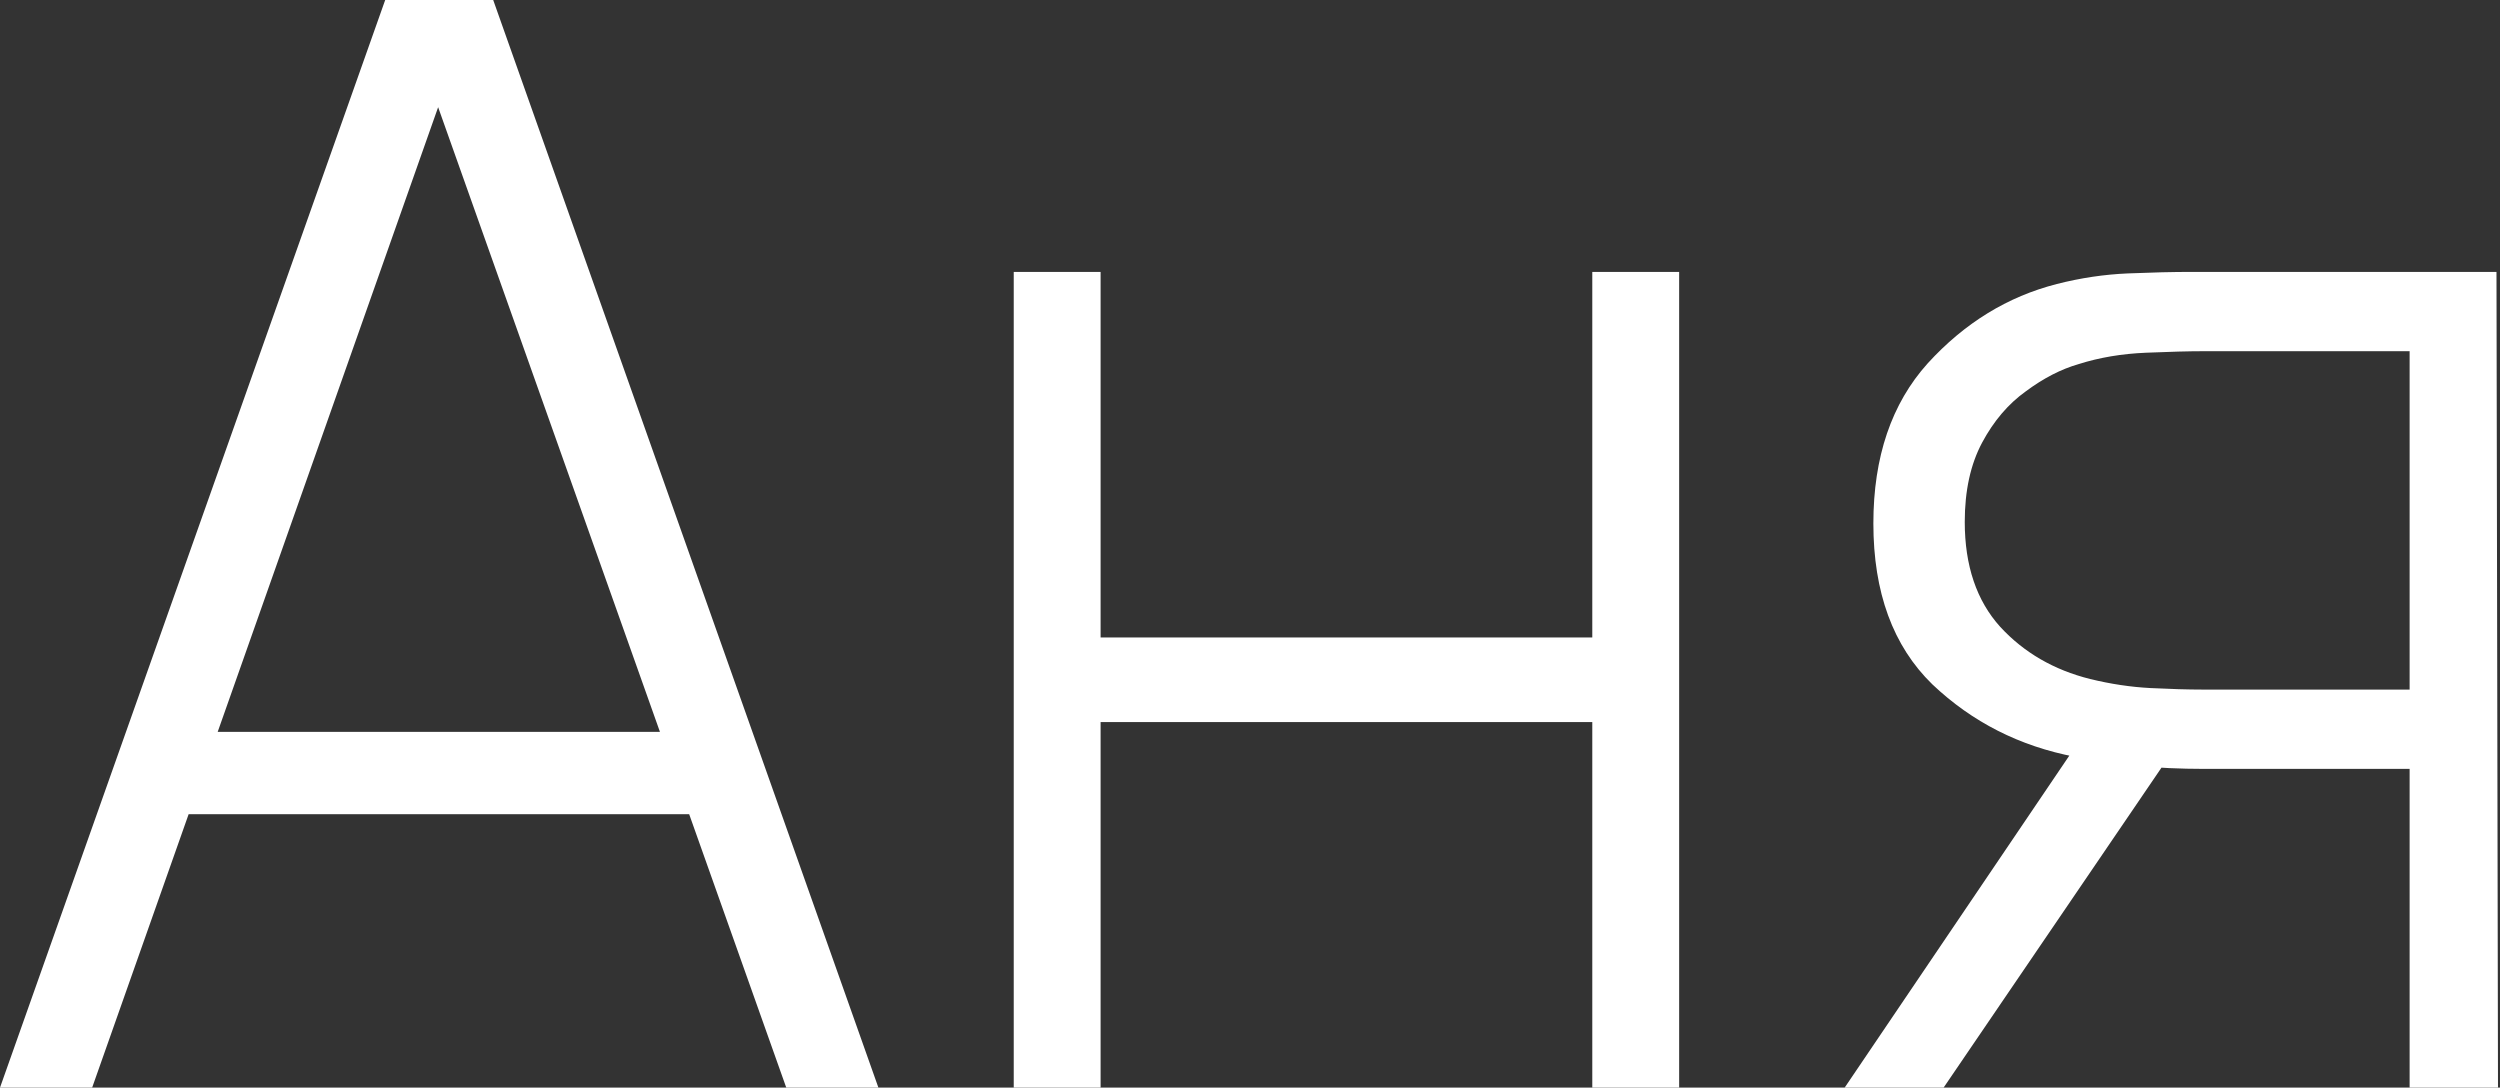
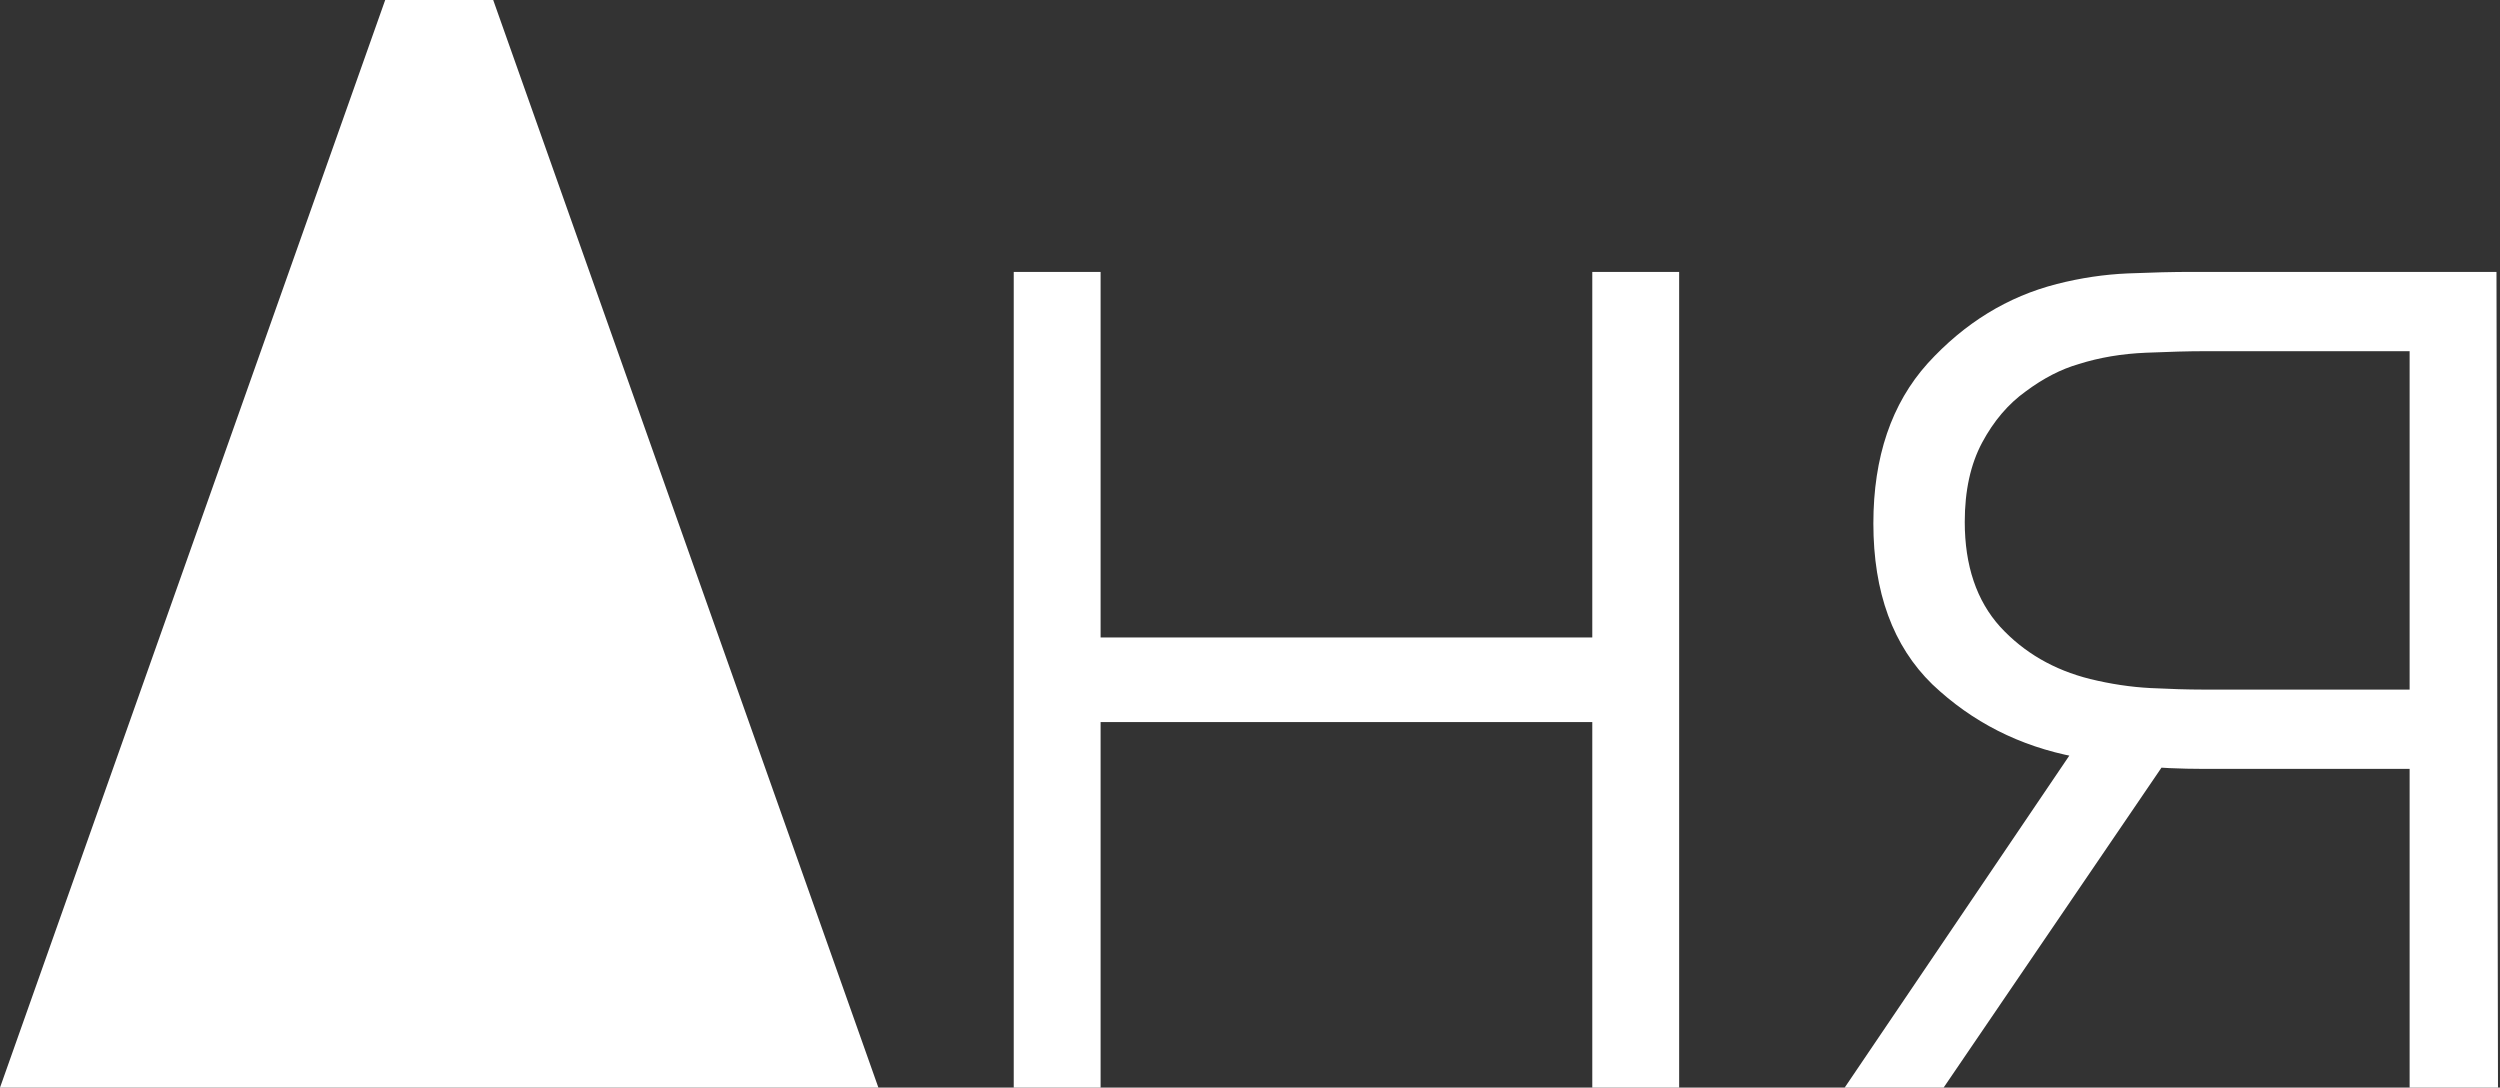
<svg xmlns="http://www.w3.org/2000/svg" width="331" height="144" viewBox="0 0 331 144" fill="none">
  <rect x="0" y="0" width="331" height="144" fill="#333333" stroke="none" />
-   <path d="M2.83122e-07 144L51 -5.72205e-06H65.3L116.3 144H104.1L55.1 6H60.9L12.2 144H2.83122e-07ZM21.1 107.8V96.9H95.1V107.8H21.1ZM134.219 144V36H145.719V84.4H210.819V36H222.319V144H210.819V95.6H145.719V144H134.219ZM319.034 144V101.8H291.734C288.734 101.8 285.768 101.667 282.834 101.4C279.968 101.067 277.268 100.667 274.734 100.2C267.401 98.8 261.101 95.6 255.834 90.6C250.634 85.533 248.034 78.433 248.034 69.3C248.034 60.5 250.434 53.433 255.234 48.1C260.101 42.767 265.801 39.267 272.334 37.6C275.468 36.8 278.601 36.333 281.734 36.2C284.934 36.067 287.734 36 290.134 36H330.534L330.734 144H319.034ZM244.234 144L275.834 97.3H289.134L257.334 144H244.234ZM291.634 91.3H319.034V46.5H291.634C289.834 46.5 287.334 46.567 284.134 46.7C280.934 46.833 277.968 47.333 275.234 48.2C272.901 48.867 270.568 50.067 268.234 51.8C265.901 53.467 263.968 55.733 262.434 58.6C260.901 61.467 260.134 64.967 260.134 69.1C260.134 74.9 261.701 79.533 264.834 83C267.968 86.4 271.934 88.7 276.734 89.9C279.468 90.567 282.134 90.967 284.734 91.1C287.401 91.233 289.701 91.3 291.634 91.3Z" fill="white" />
+   <path d="M2.83122e-07 144L51 -5.72205e-06H65.3L116.3 144H104.1H60.9L12.2 144H2.83122e-07ZM21.1 107.8V96.9H95.1V107.8H21.1ZM134.219 144V36H145.719V84.4H210.819V36H222.319V144H210.819V95.6H145.719V144H134.219ZM319.034 144V101.8H291.734C288.734 101.8 285.768 101.667 282.834 101.4C279.968 101.067 277.268 100.667 274.734 100.2C267.401 98.8 261.101 95.6 255.834 90.6C250.634 85.533 248.034 78.433 248.034 69.3C248.034 60.5 250.434 53.433 255.234 48.1C260.101 42.767 265.801 39.267 272.334 37.6C275.468 36.8 278.601 36.333 281.734 36.2C284.934 36.067 287.734 36 290.134 36H330.534L330.734 144H319.034ZM244.234 144L275.834 97.3H289.134L257.334 144H244.234ZM291.634 91.3H319.034V46.5H291.634C289.834 46.5 287.334 46.567 284.134 46.7C280.934 46.833 277.968 47.333 275.234 48.2C272.901 48.867 270.568 50.067 268.234 51.8C265.901 53.467 263.968 55.733 262.434 58.6C260.901 61.467 260.134 64.967 260.134 69.1C260.134 74.9 261.701 79.533 264.834 83C267.968 86.4 271.934 88.7 276.734 89.9C279.468 90.567 282.134 90.967 284.734 91.1C287.401 91.233 289.701 91.3 291.634 91.3Z" fill="white" />
</svg>